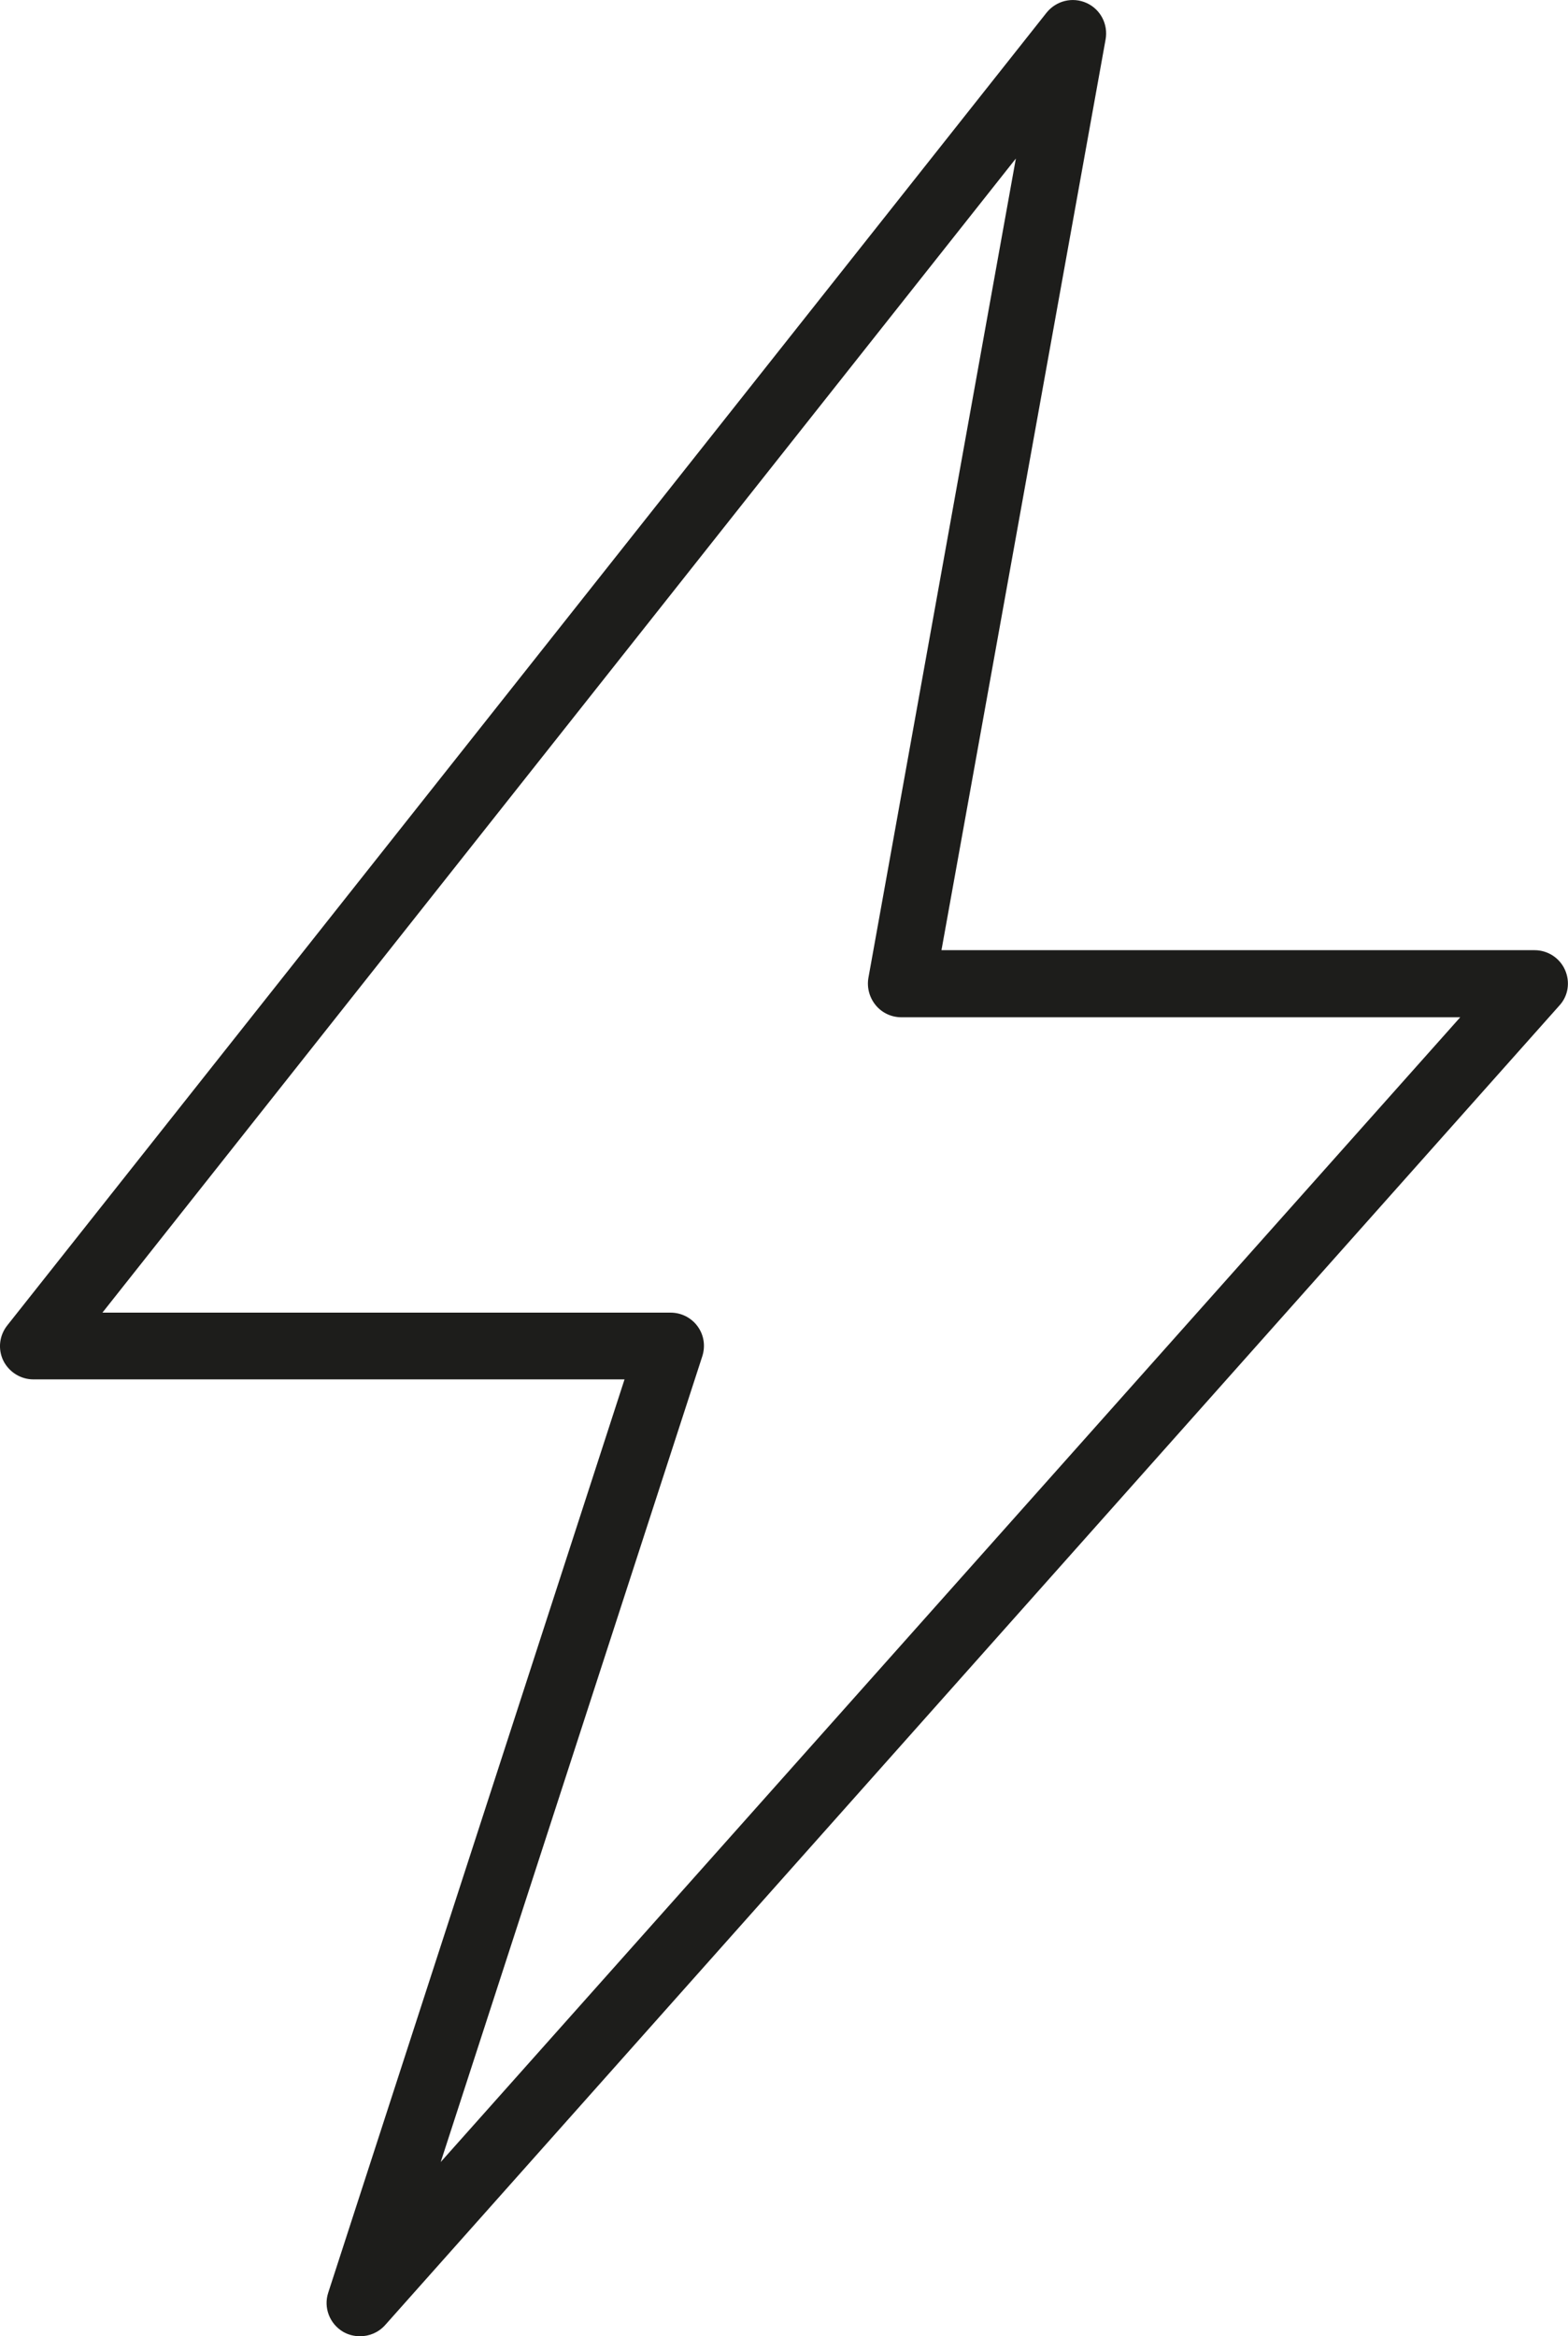
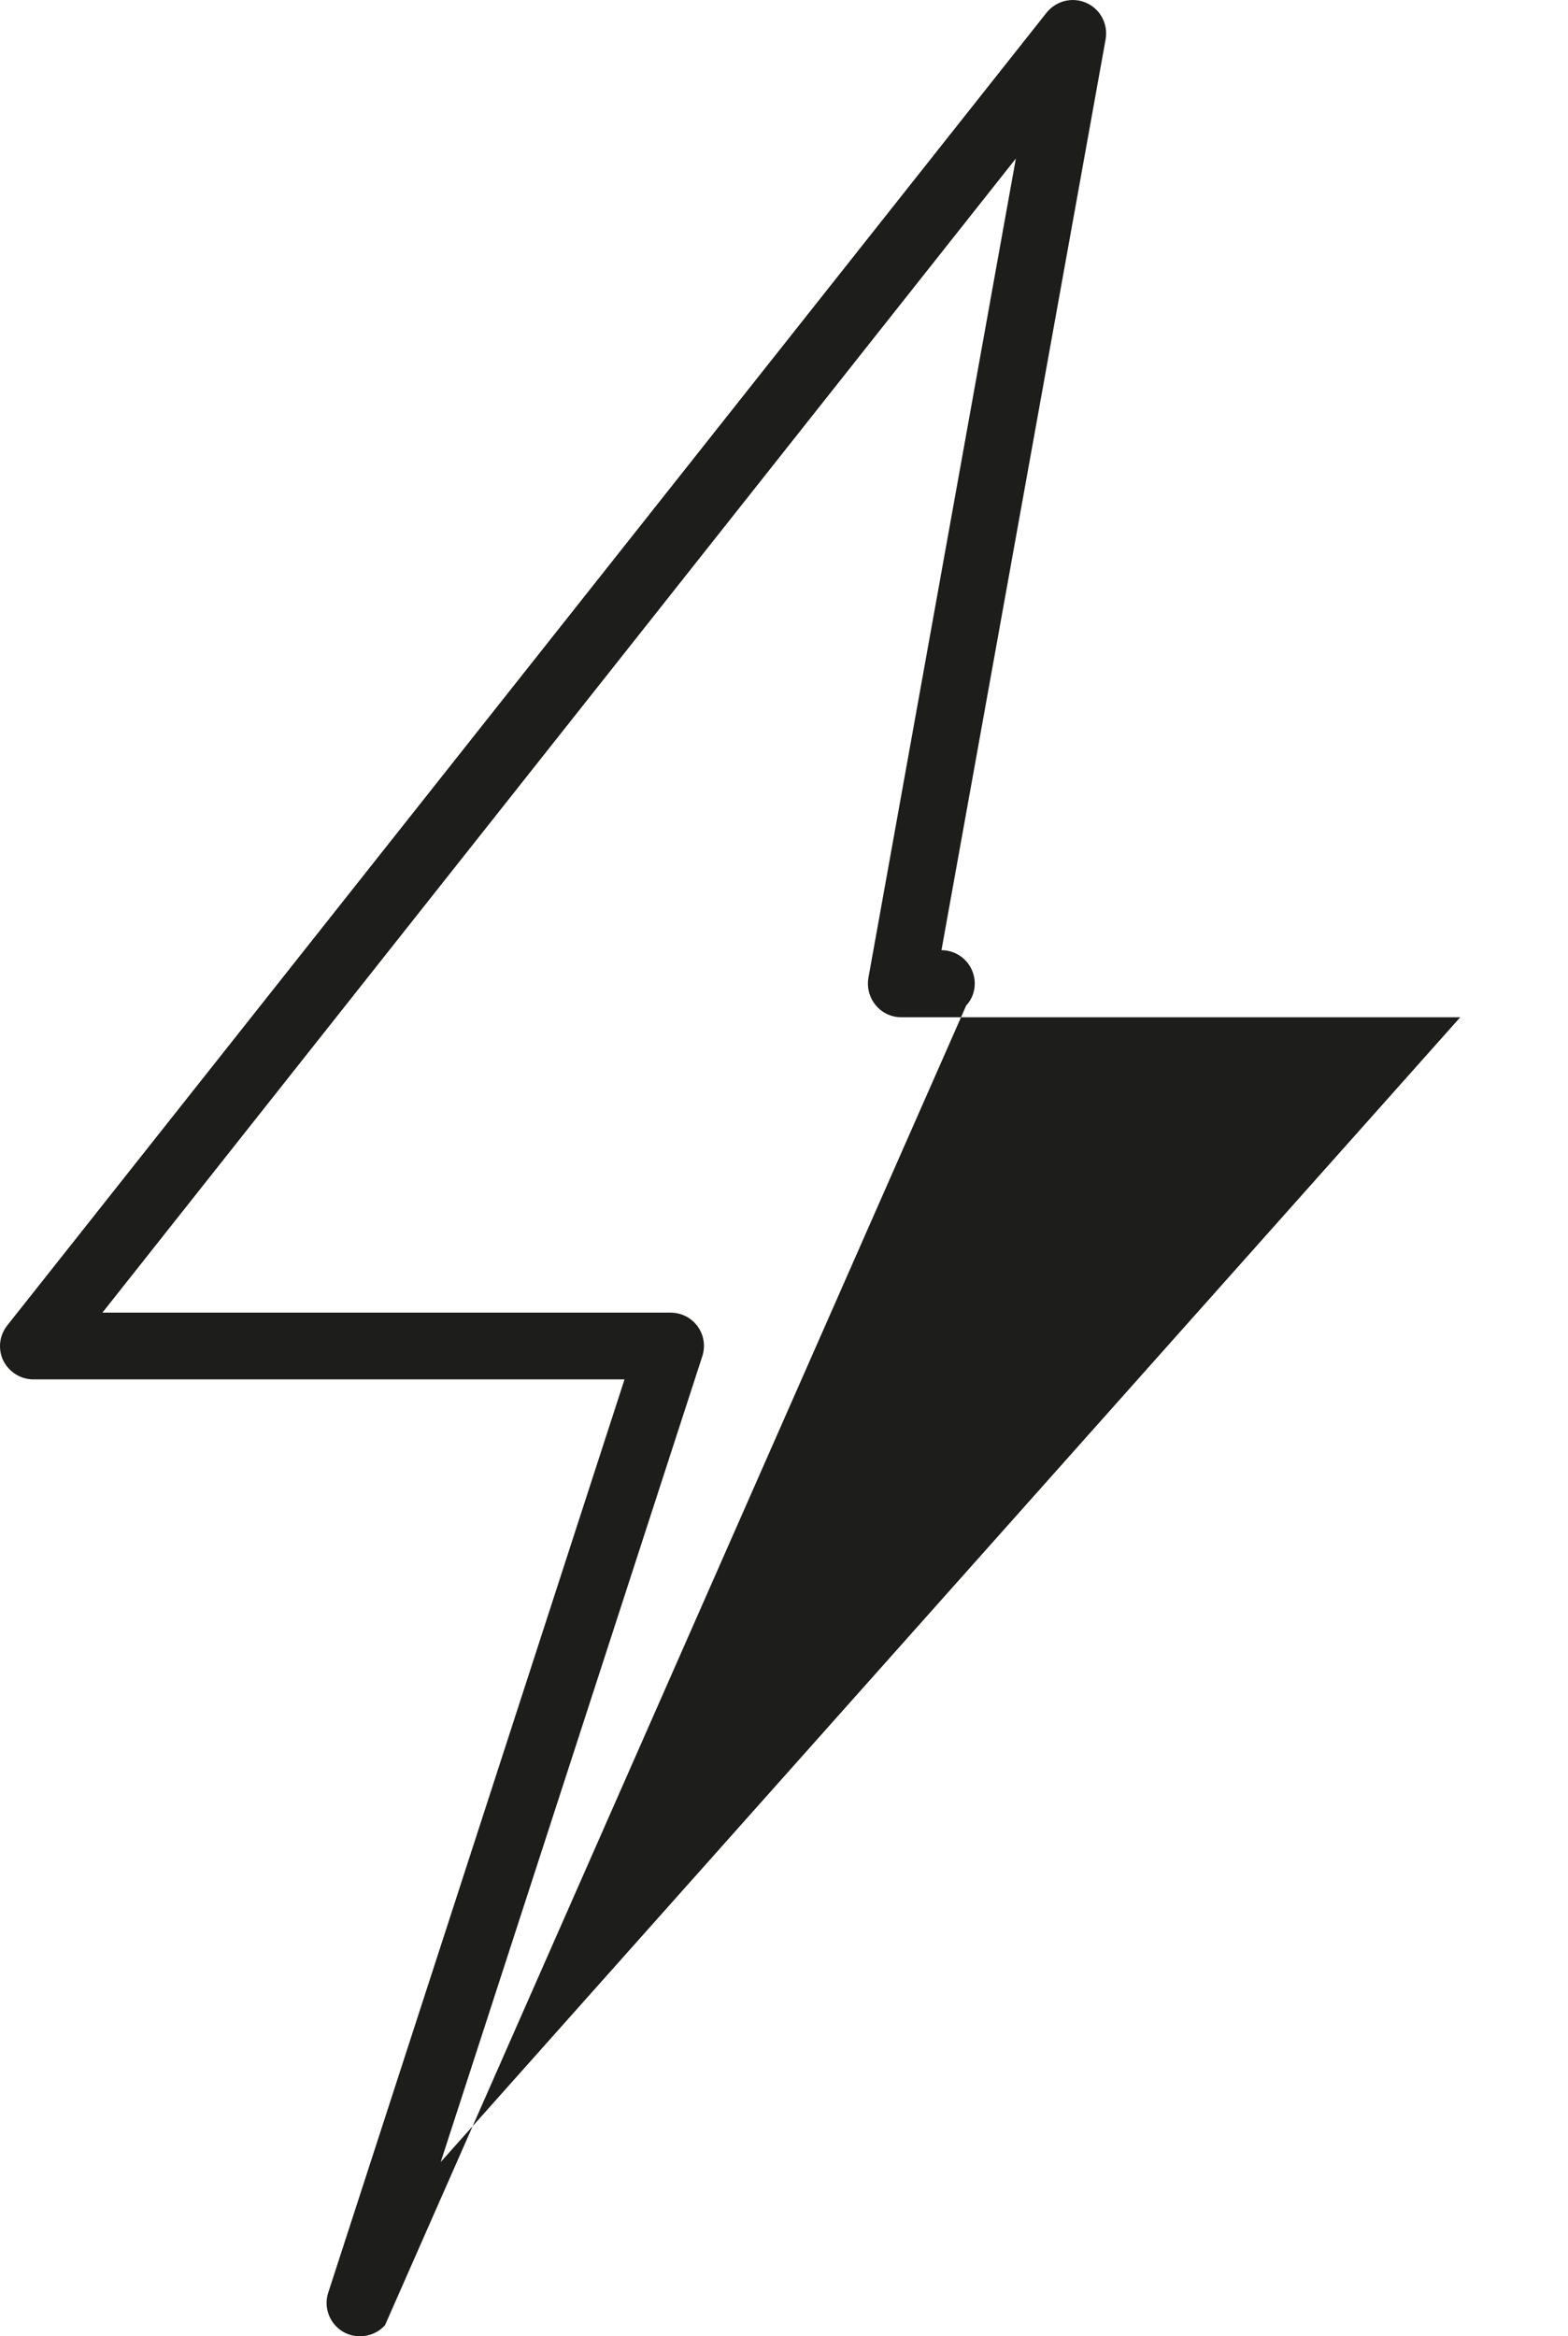
<svg xmlns="http://www.w3.org/2000/svg" id="Ebene_2" data-name="Ebene 2" viewBox="0 0 47 70">
  <defs>
    <style>
      .cls-1 {
        fill: #1d1d1b;
        stroke-width: 0px;
      }
    </style>
  </defs>
  <g id="Ebene_1-2" data-name="Ebene 1">
-     <path class="cls-1" d="M10.79,70c-.17,0-.34-.04-.5-.13-.41-.24-.6-.73-.45-1.18l8.88-27.36H1c-.38,0-.73-.22-.9-.56-.17-.35-.12-.76.12-1.06L31.37.38c.29-.36.78-.48,1.2-.29.42.19.65.64.57,1.09l-4.92,27.29h17.78c.39,0,.75.23.91.59s.1.78-.17,1.07L11.54,69.67c-.2.22-.47.33-.75.33ZM3.07,39.33h17.03c.32,0,.62.15.81.41.19.26.24.59.14.9l-7.84,24.14,30.56-34.3h-16.75c-.3,0-.58-.13-.77-.36-.19-.23-.27-.53-.22-.82l4.42-24.55L3.07,39.33Z" />
+     <path class="cls-1" d="M10.79,70c-.17,0-.34-.04-.5-.13-.41-.24-.6-.73-.45-1.18l8.88-27.36H1c-.38,0-.73-.22-.9-.56-.17-.35-.12-.76.12-1.06L31.37.38c.29-.36.78-.48,1.2-.29.42.19.65.64.57,1.09l-4.92,27.29c.39,0,.75.23.91.59s.1.78-.17,1.07L11.54,69.67c-.2.22-.47.33-.75.33ZM3.07,39.33h17.03c.32,0,.62.15.81.41.19.26.24.59.14.9l-7.84,24.14,30.56-34.3h-16.75c-.3,0-.58-.13-.77-.36-.19-.23-.27-.53-.22-.82l4.42-24.55L3.07,39.33Z" />
  </g>
</svg>